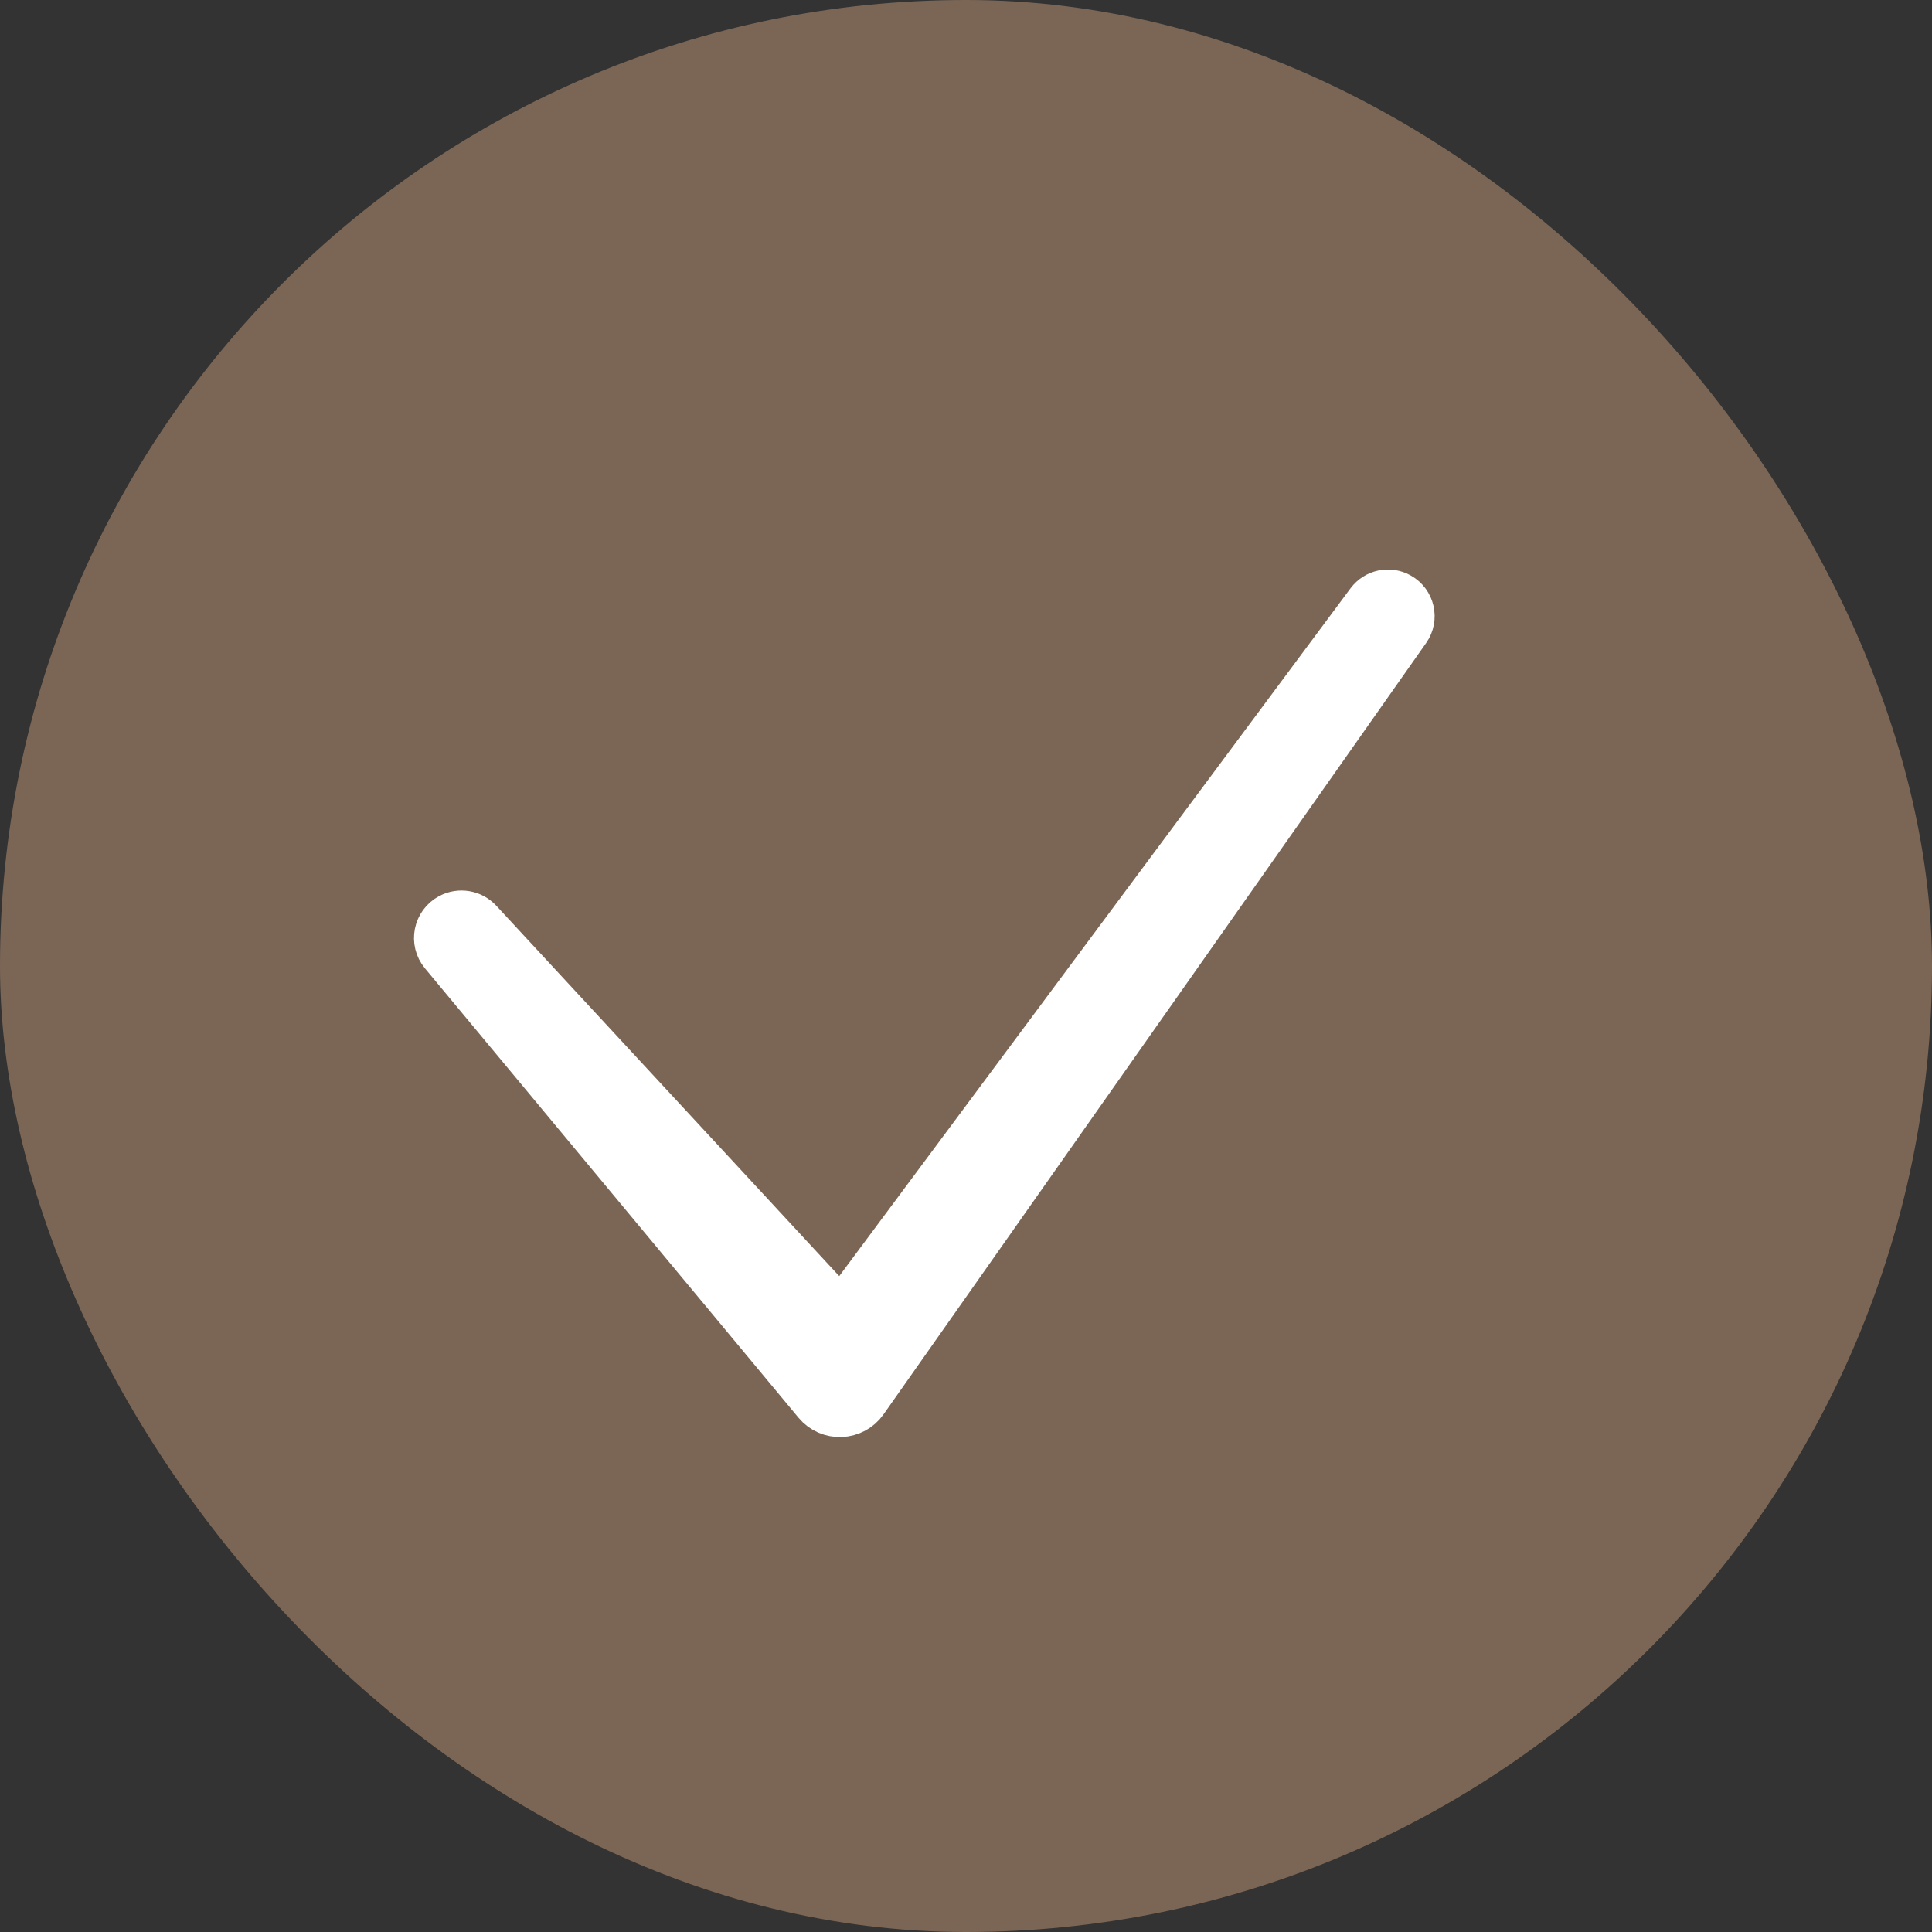
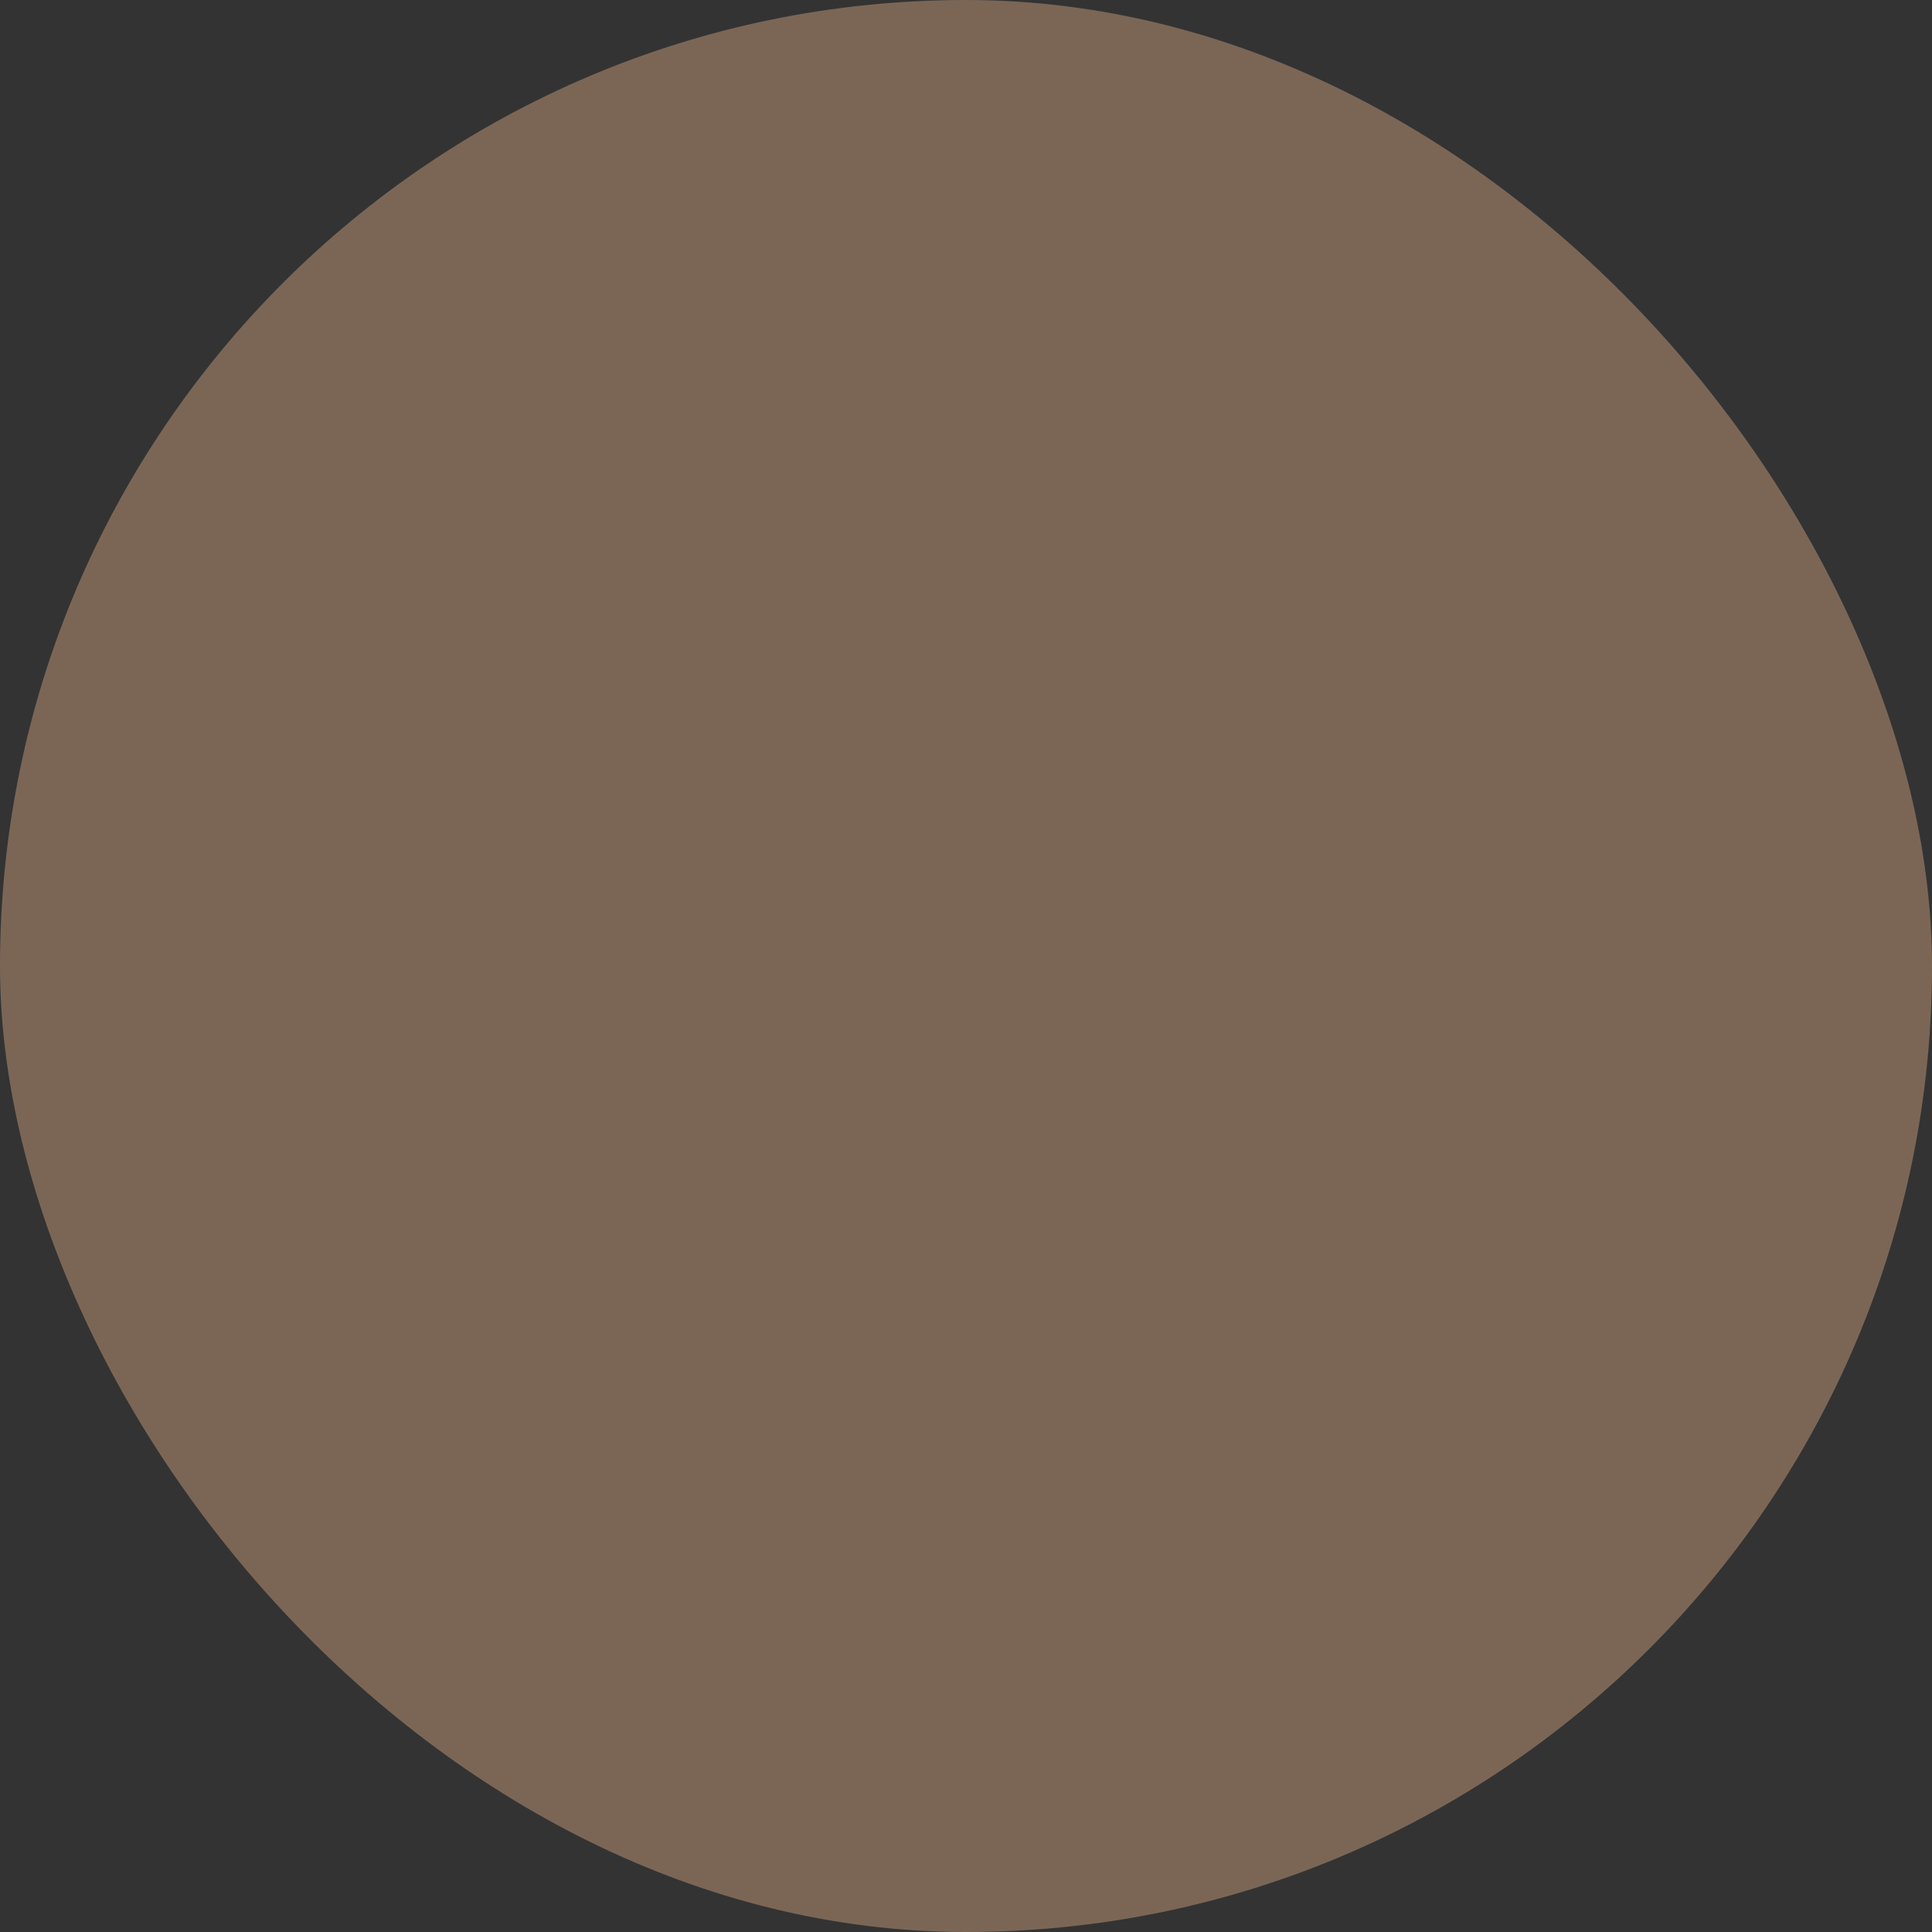
<svg xmlns="http://www.w3.org/2000/svg" fill="none" viewBox="0 0 36 36" height="36" width="36">
  <rect x="0" y="0" width="36" height="36" fill="#333333" stroke="none" />
  <rect fill="#7B6656" rx="18" height="36" width="36" />
-   <path stroke="white" fill="white" d="M16.056 26.065C15.867 26.335 15.473 26.35 15.263 26.097L8.303 17.724C8.147 17.537 8.203 17.253 8.419 17.138C8.573 17.057 8.763 17.089 8.881 17.217L15.68 24.56L25.566 11.261C25.677 11.112 25.882 11.068 26.044 11.16C26.235 11.267 26.291 11.515 26.165 11.694L16.056 26.065Z" />
</svg>